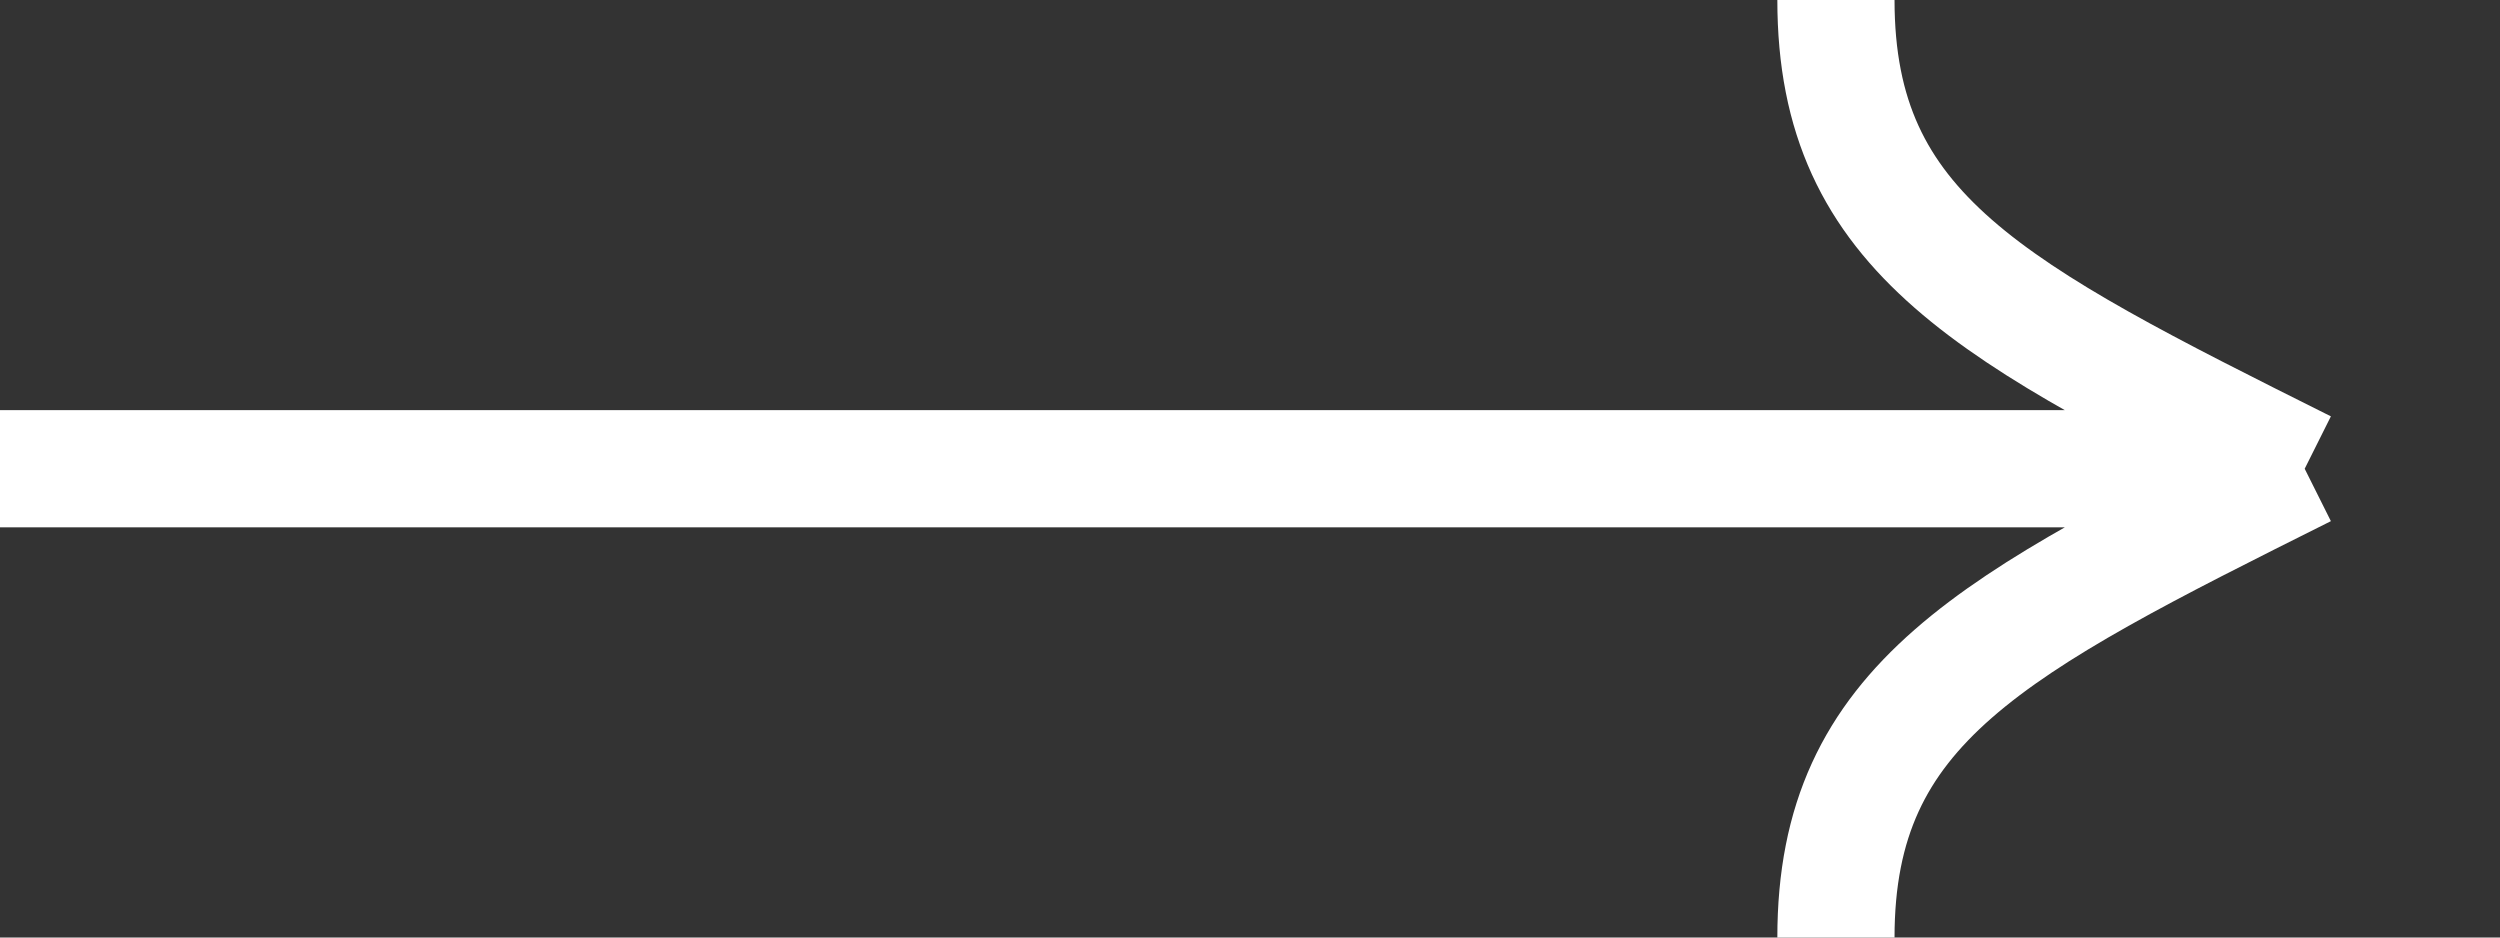
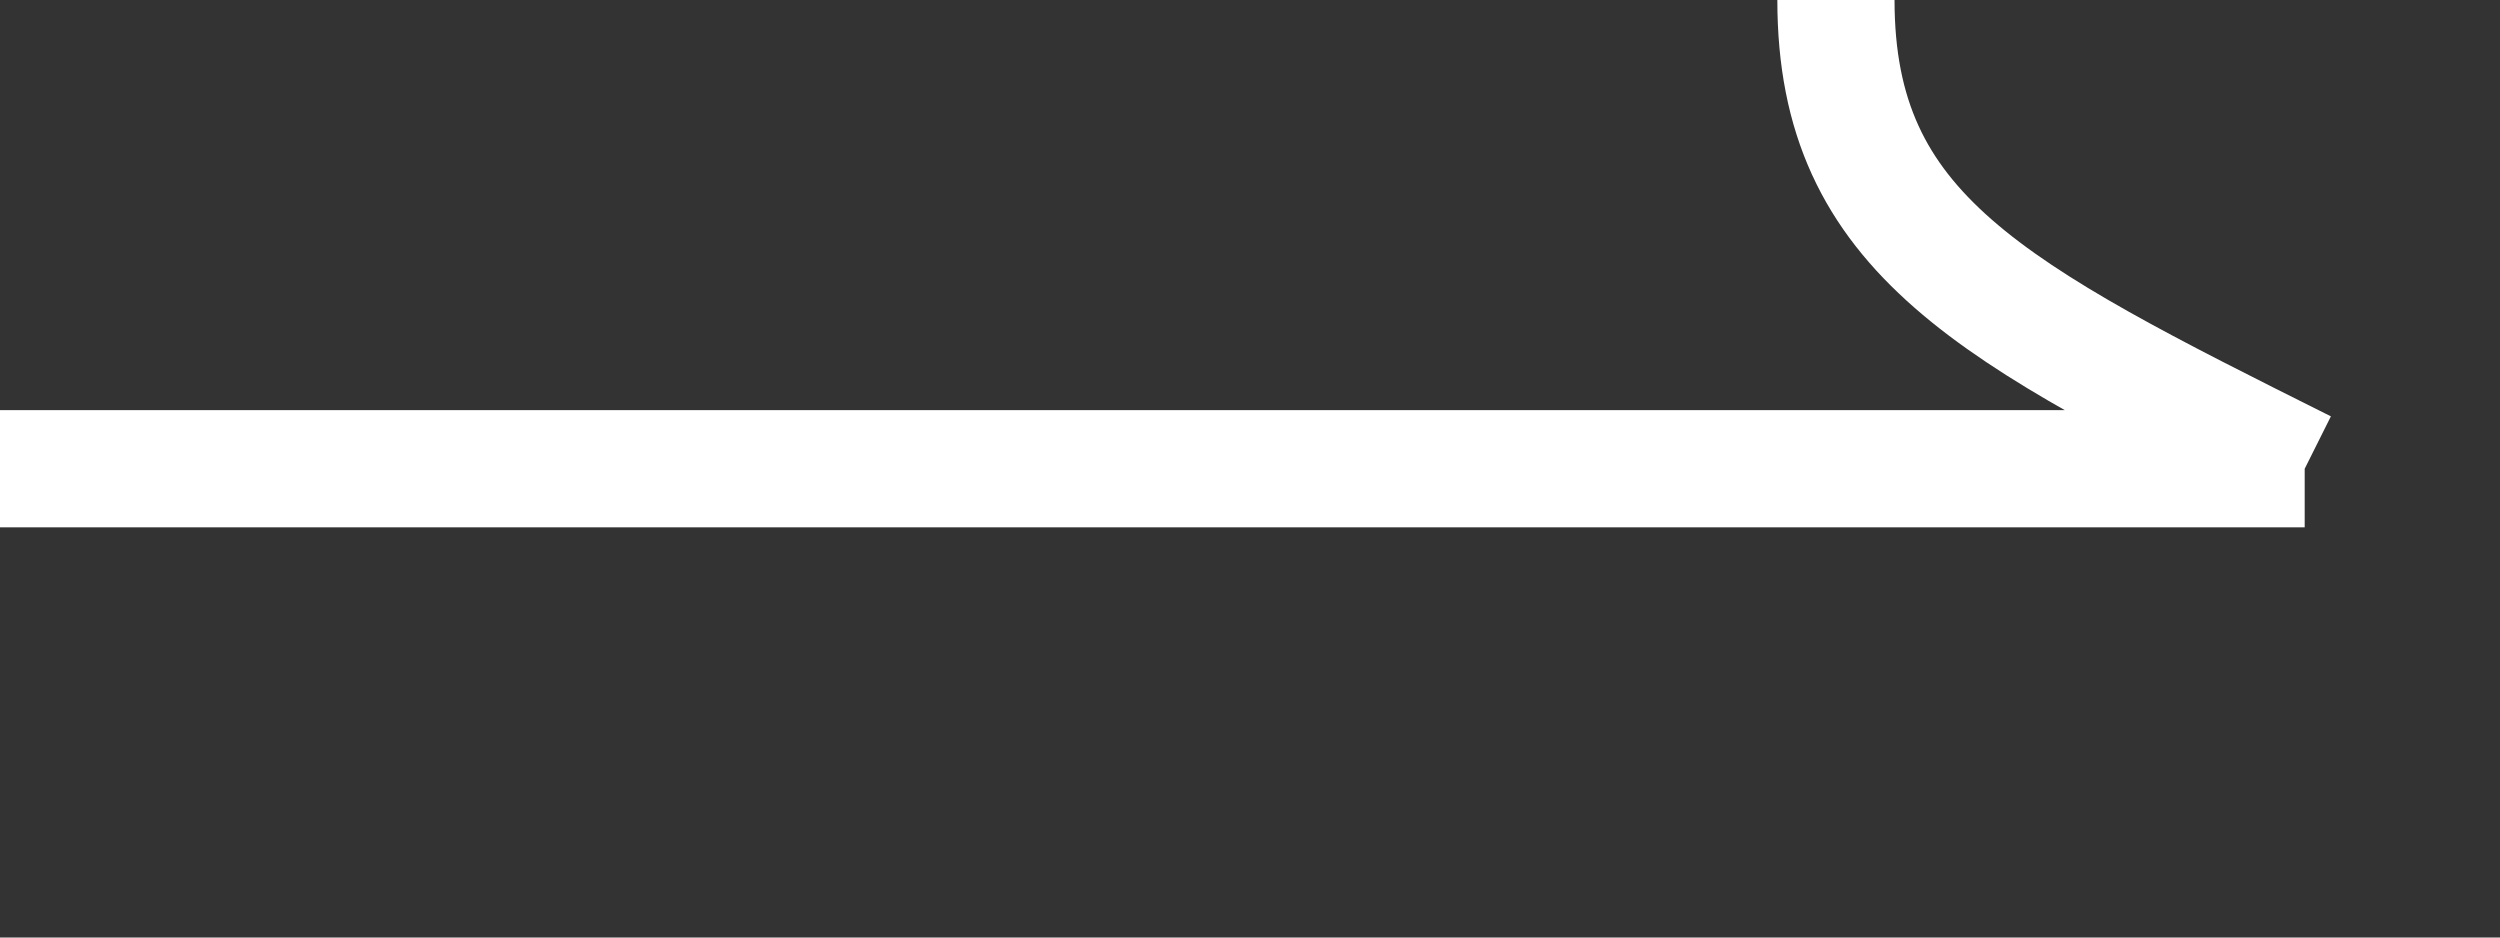
<svg xmlns="http://www.w3.org/2000/svg" width="32" height="12" viewBox="0 0 32 12" fill="none">
  <rect x="0" y="0" width="32" height="12" fill="#333333" stroke="none" />
-   <path d="M0 6H29.5M29.5 6C25.5 4 23.5 3 23.5 0M29.5 6C25.5 8 23.5 9 23.5 12" stroke="white" stroke-width="1.5" />
+   <path d="M0 6H29.5M29.5 6C25.5 4 23.5 3 23.5 0M29.5 6" stroke="white" stroke-width="1.5" />
</svg>